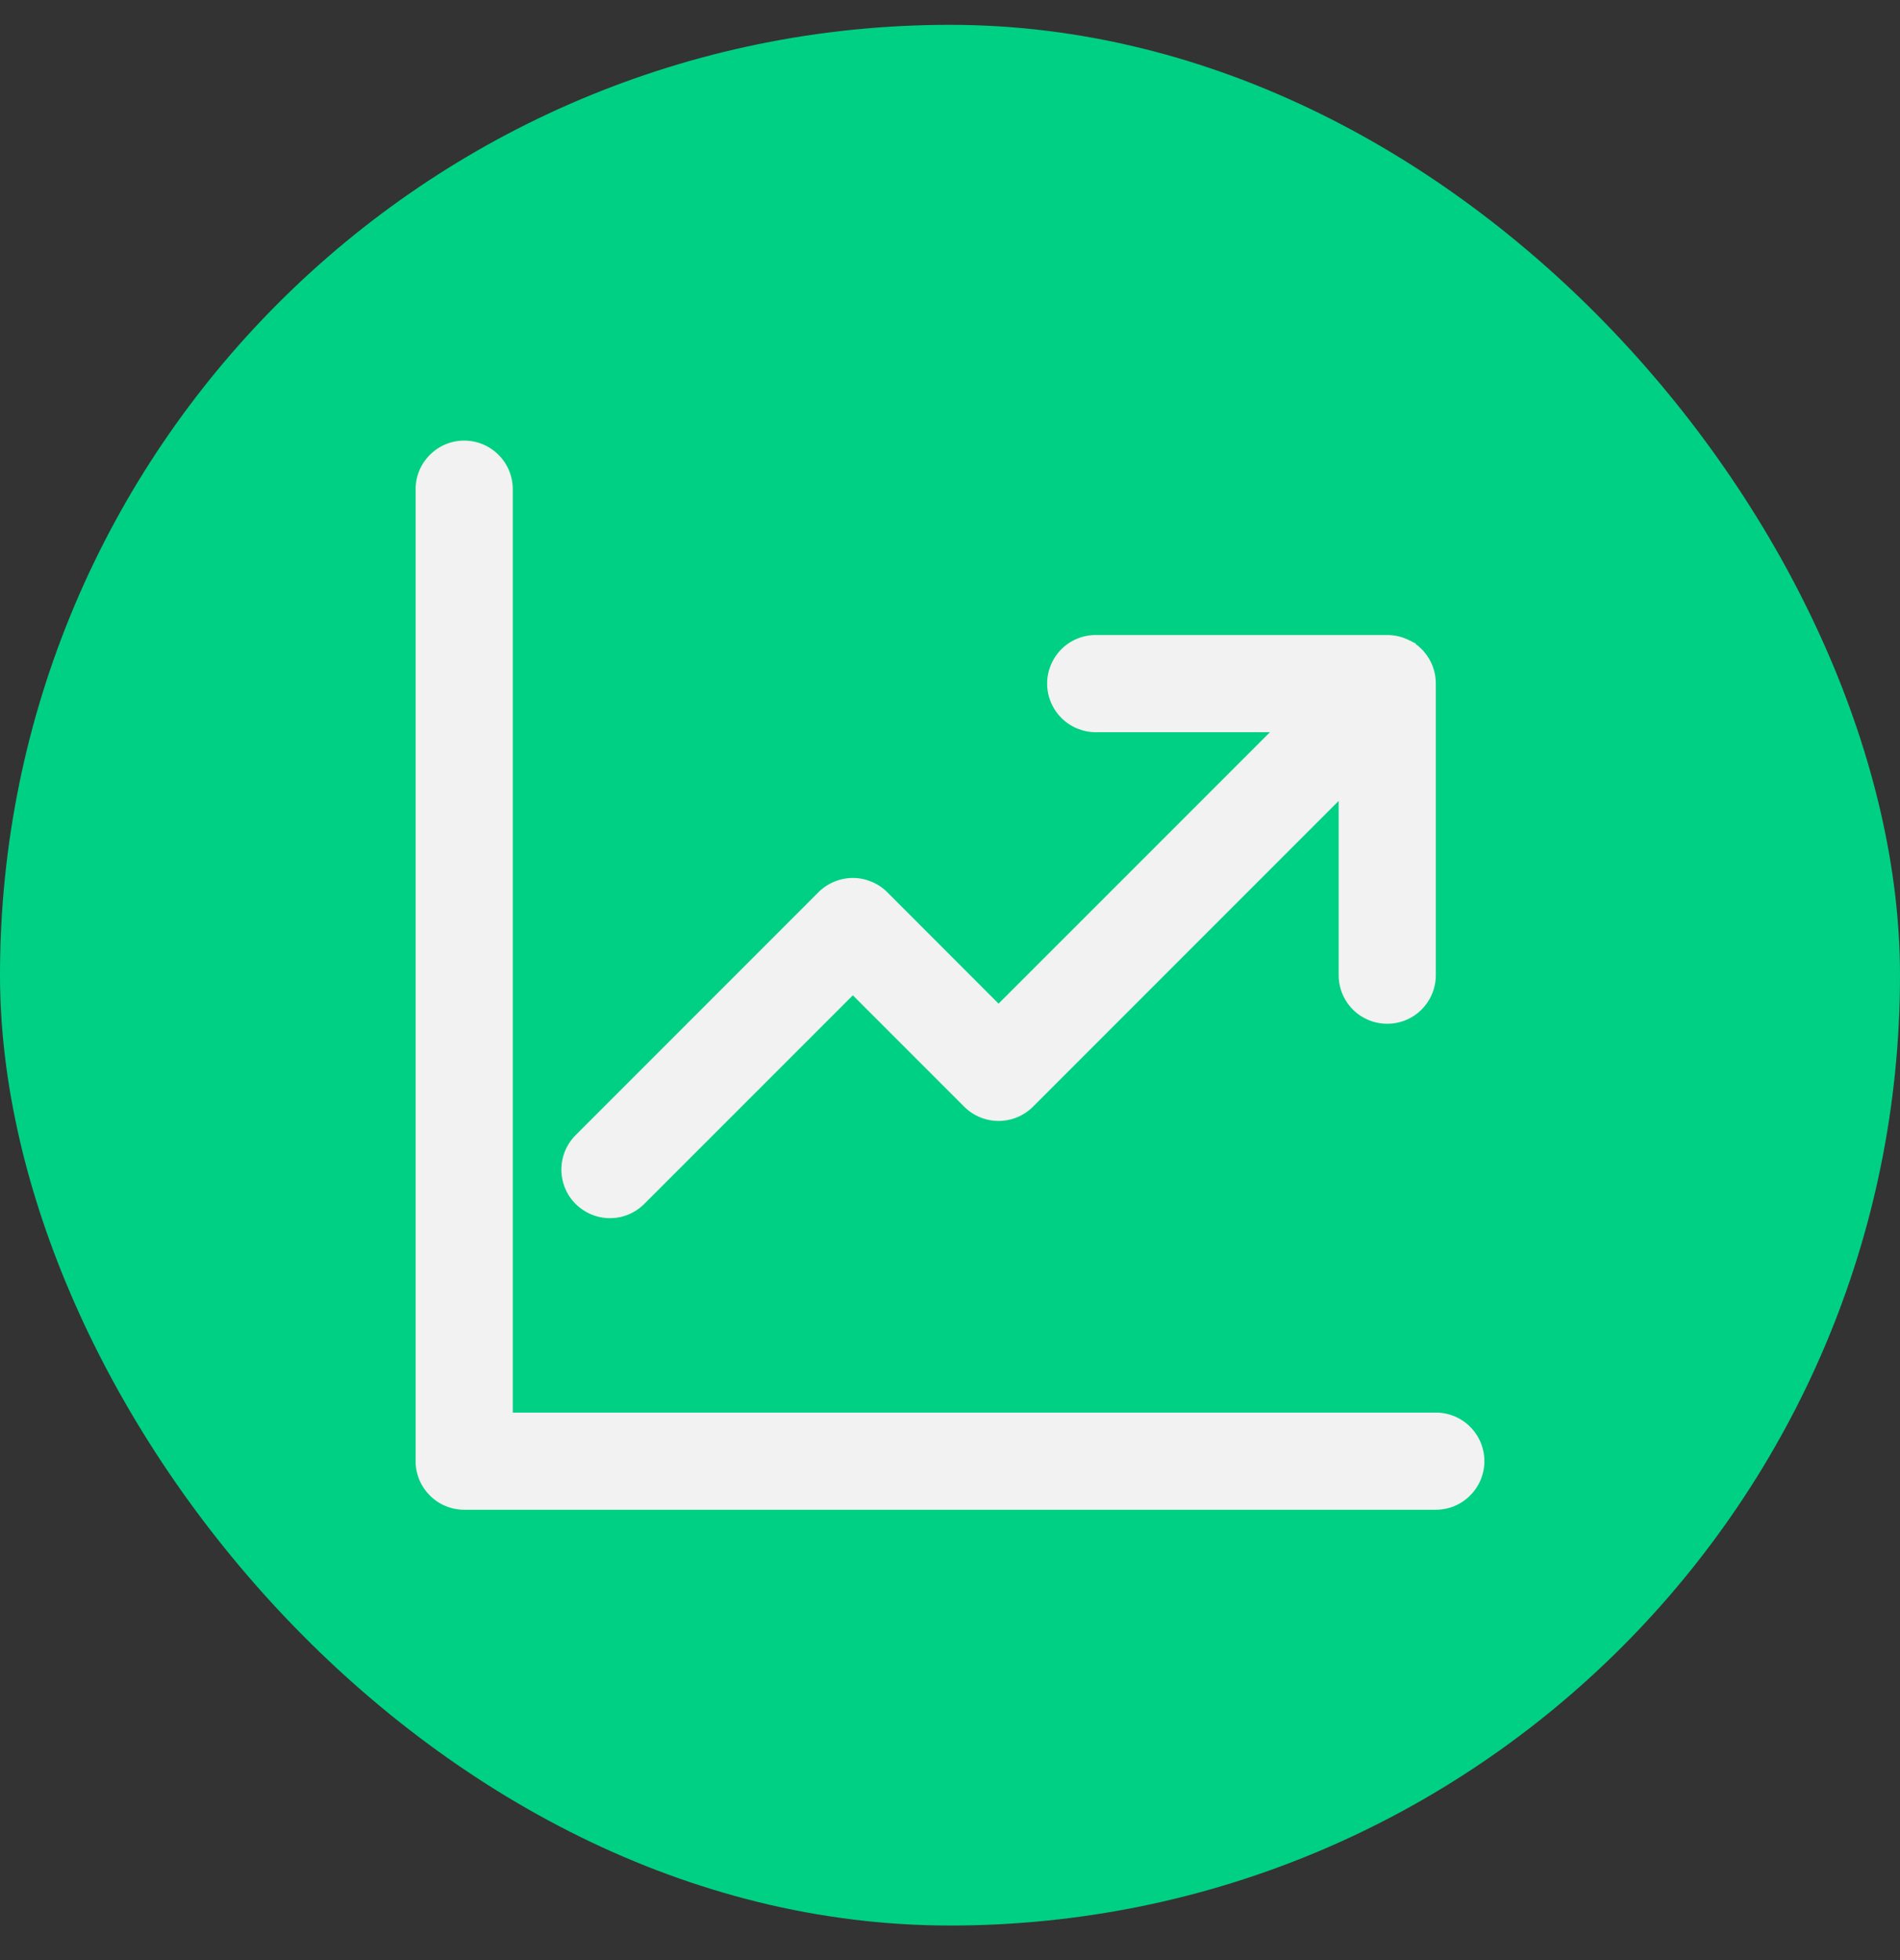
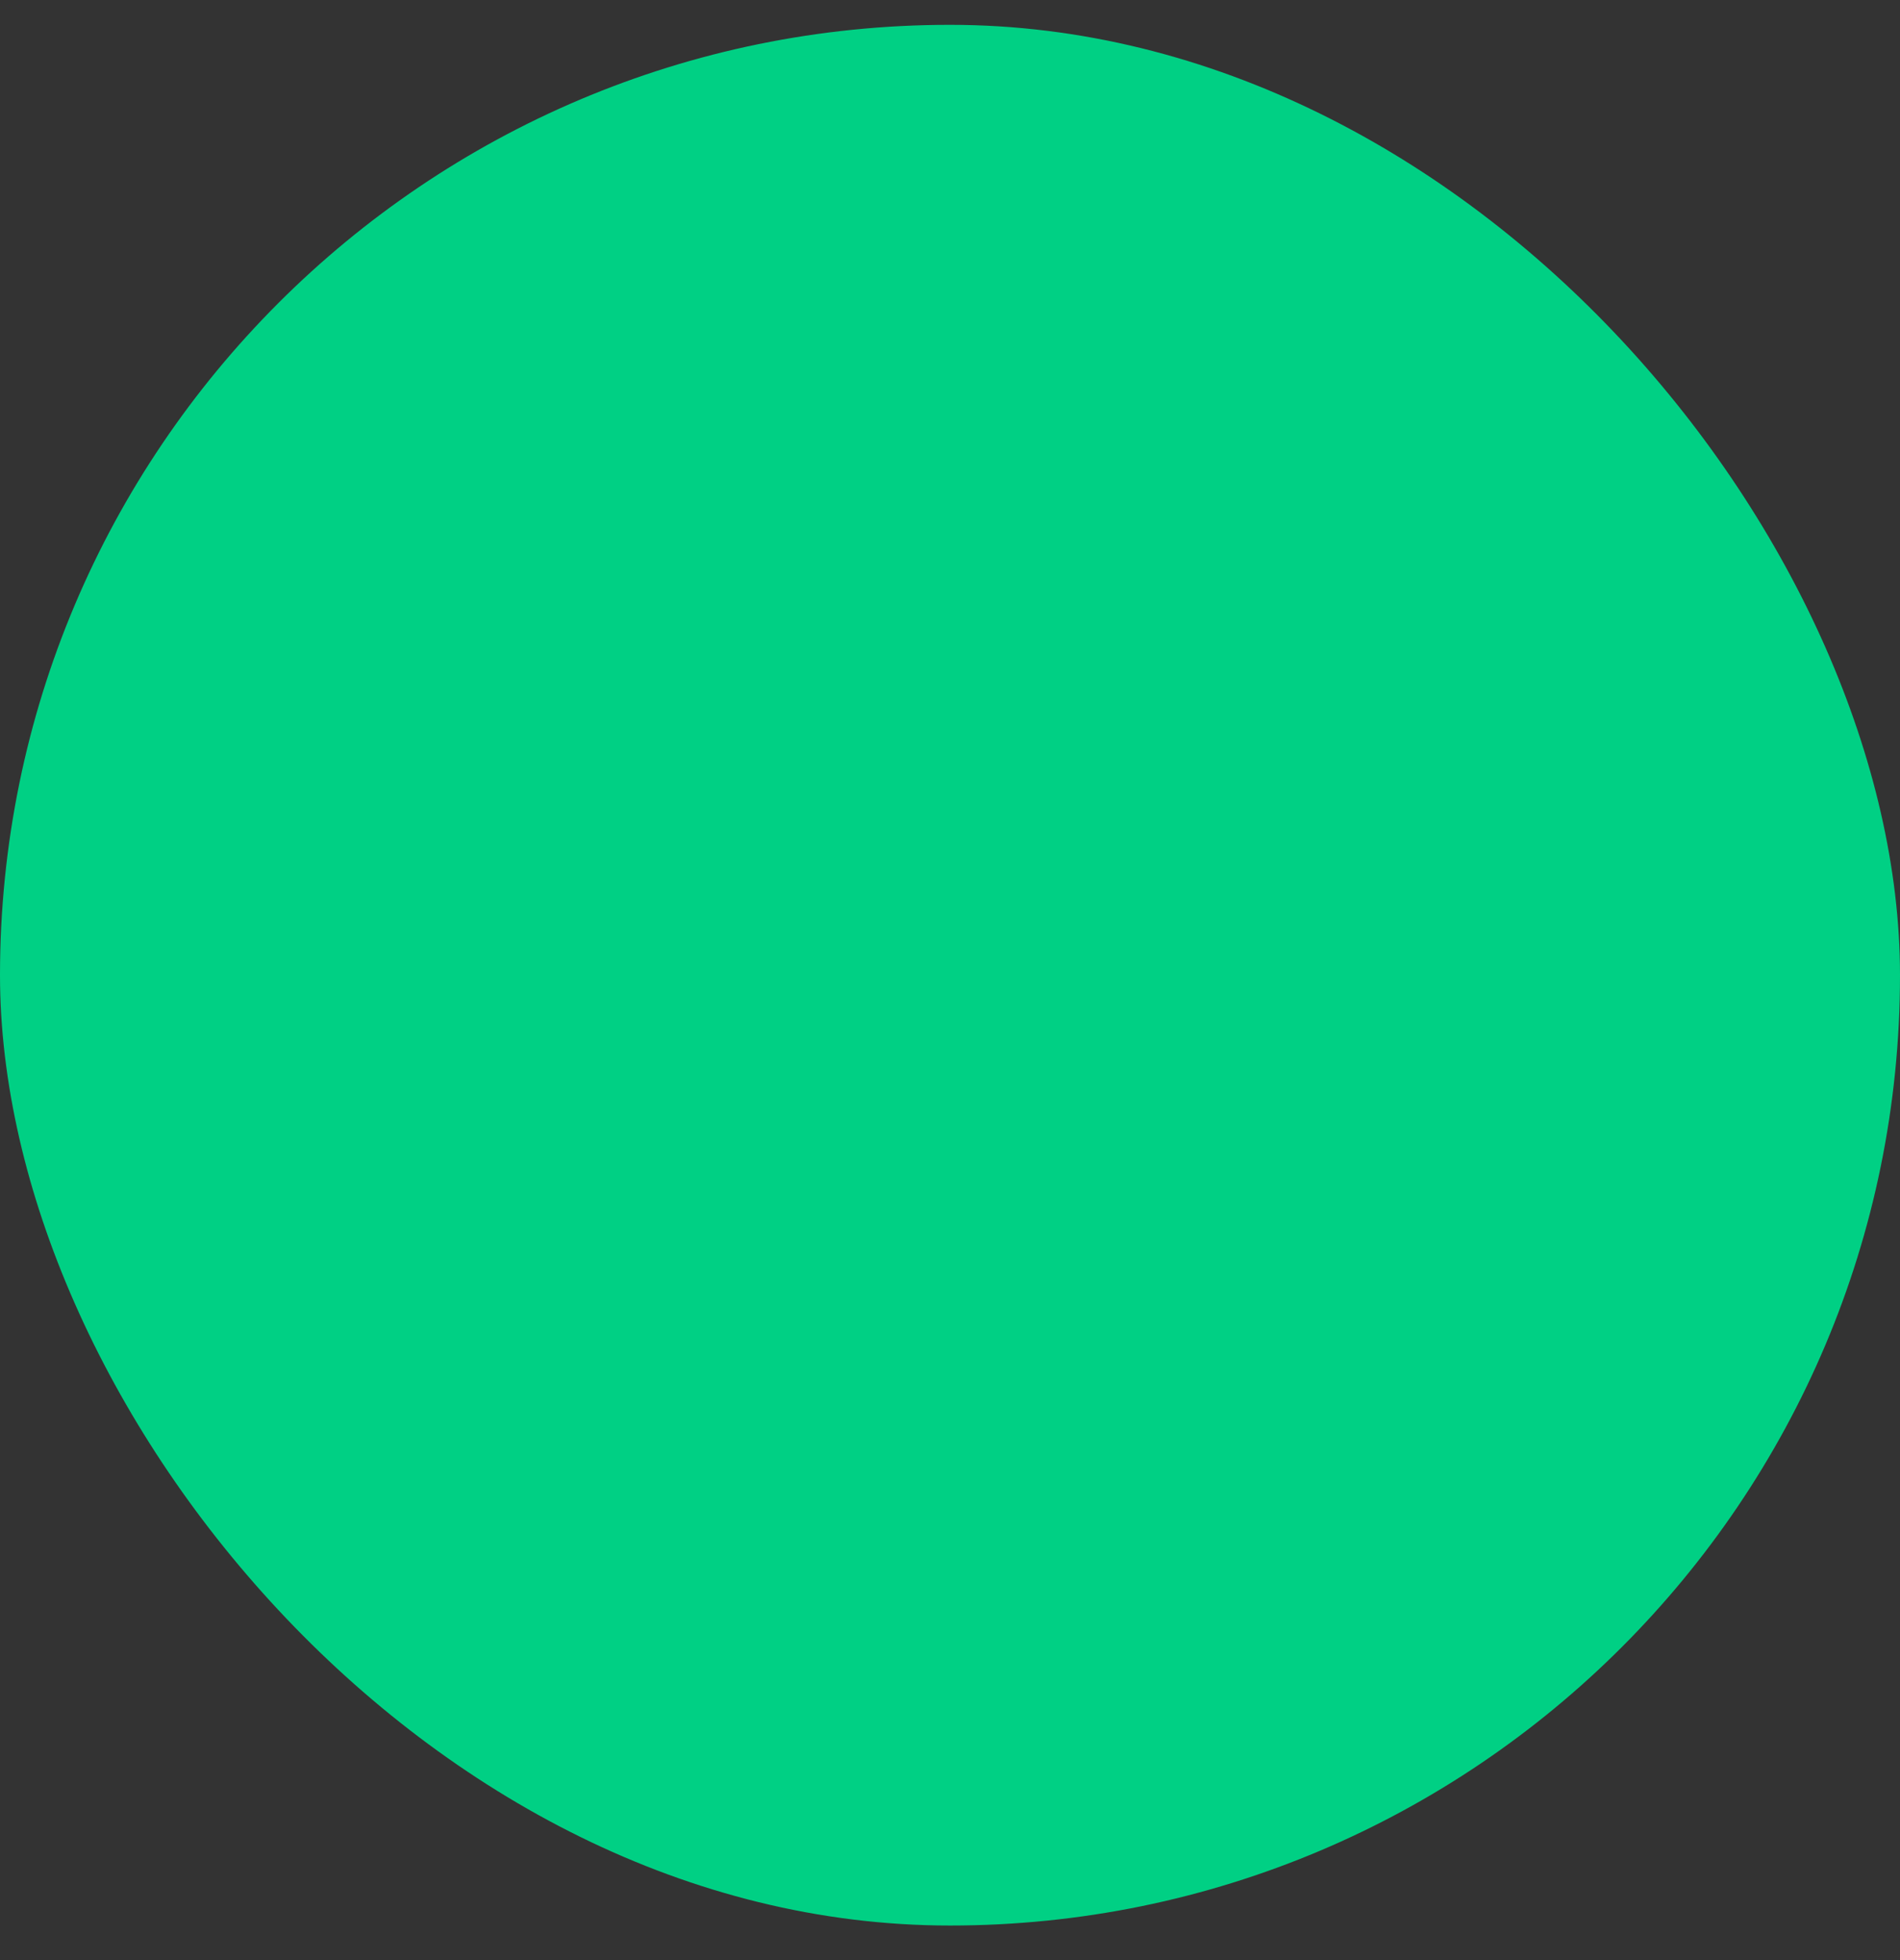
<svg xmlns="http://www.w3.org/2000/svg" width="32" height="33" viewBox="0 0 32 33" fill="none">
  <rect x="0" y="0" width="32" height="33" fill="#333333" stroke="none" />
  <rect y="0.418" width="32" height="32" rx="16" fill="#00D084" />
-   <path d="M7.818 25.418C7.601 25.418 7.393 25.332 7.24 25.178C7.086 25.025 7 24.817 7 24.6V8.236C7 8.019 7.086 7.811 7.24 7.658C7.393 7.504 7.601 7.418 7.818 7.418C8.035 7.418 8.243 7.504 8.397 7.658C8.55 7.811 8.636 8.019 8.636 8.236V23.782H24.182C24.399 23.782 24.607 23.868 24.76 24.021C24.914 24.175 25 24.383 25 24.6C25 24.817 24.914 25.025 24.76 25.178C24.607 25.332 24.399 25.418 24.182 25.418H7.818ZM9.694 20.269C9.541 20.116 9.455 19.908 9.455 19.691C9.455 19.474 9.541 19.266 9.694 19.112L13.785 15.021C13.861 14.945 13.951 14.885 14.051 14.844C14.15 14.803 14.257 14.781 14.364 14.781C14.472 14.781 14.578 14.803 14.677 14.844C14.777 14.885 14.867 14.945 14.943 15.021L16.818 16.897L21.389 12.327H18.454C18.238 12.327 18.029 12.241 17.876 12.087C17.723 11.934 17.636 11.726 17.636 11.509C17.636 11.292 17.723 11.084 17.876 10.93C18.029 10.777 18.238 10.691 18.454 10.691H23.364C23.496 10.691 23.626 10.723 23.743 10.784L23.757 10.791H23.763L23.773 10.798L23.782 10.803L23.79 10.808L23.8 10.814H23.805L23.817 10.822H23.822L23.834 10.83H23.838L23.855 10.854L23.866 10.863H23.87L23.881 10.872L23.886 10.876L23.895 10.885L23.902 10.89L23.91 10.898L23.918 10.905L23.925 10.911L23.94 10.925L23.953 10.939L23.962 10.948L23.968 10.953L23.978 10.966C24.116 11.122 24.188 11.324 24.182 11.532V16.418C24.182 16.635 24.096 16.843 23.942 16.997C23.789 17.15 23.581 17.236 23.364 17.236C23.147 17.236 22.939 17.15 22.785 16.997C22.632 16.843 22.546 16.635 22.546 16.418V13.484L17.397 18.633C17.243 18.786 17.035 18.872 16.818 18.872C16.601 18.872 16.393 18.786 16.24 18.633L14.364 16.757L10.851 20.269C10.698 20.422 10.49 20.509 10.273 20.509C10.056 20.509 9.848 20.422 9.694 20.269Z" fill="#F2F2F2" />
</svg>